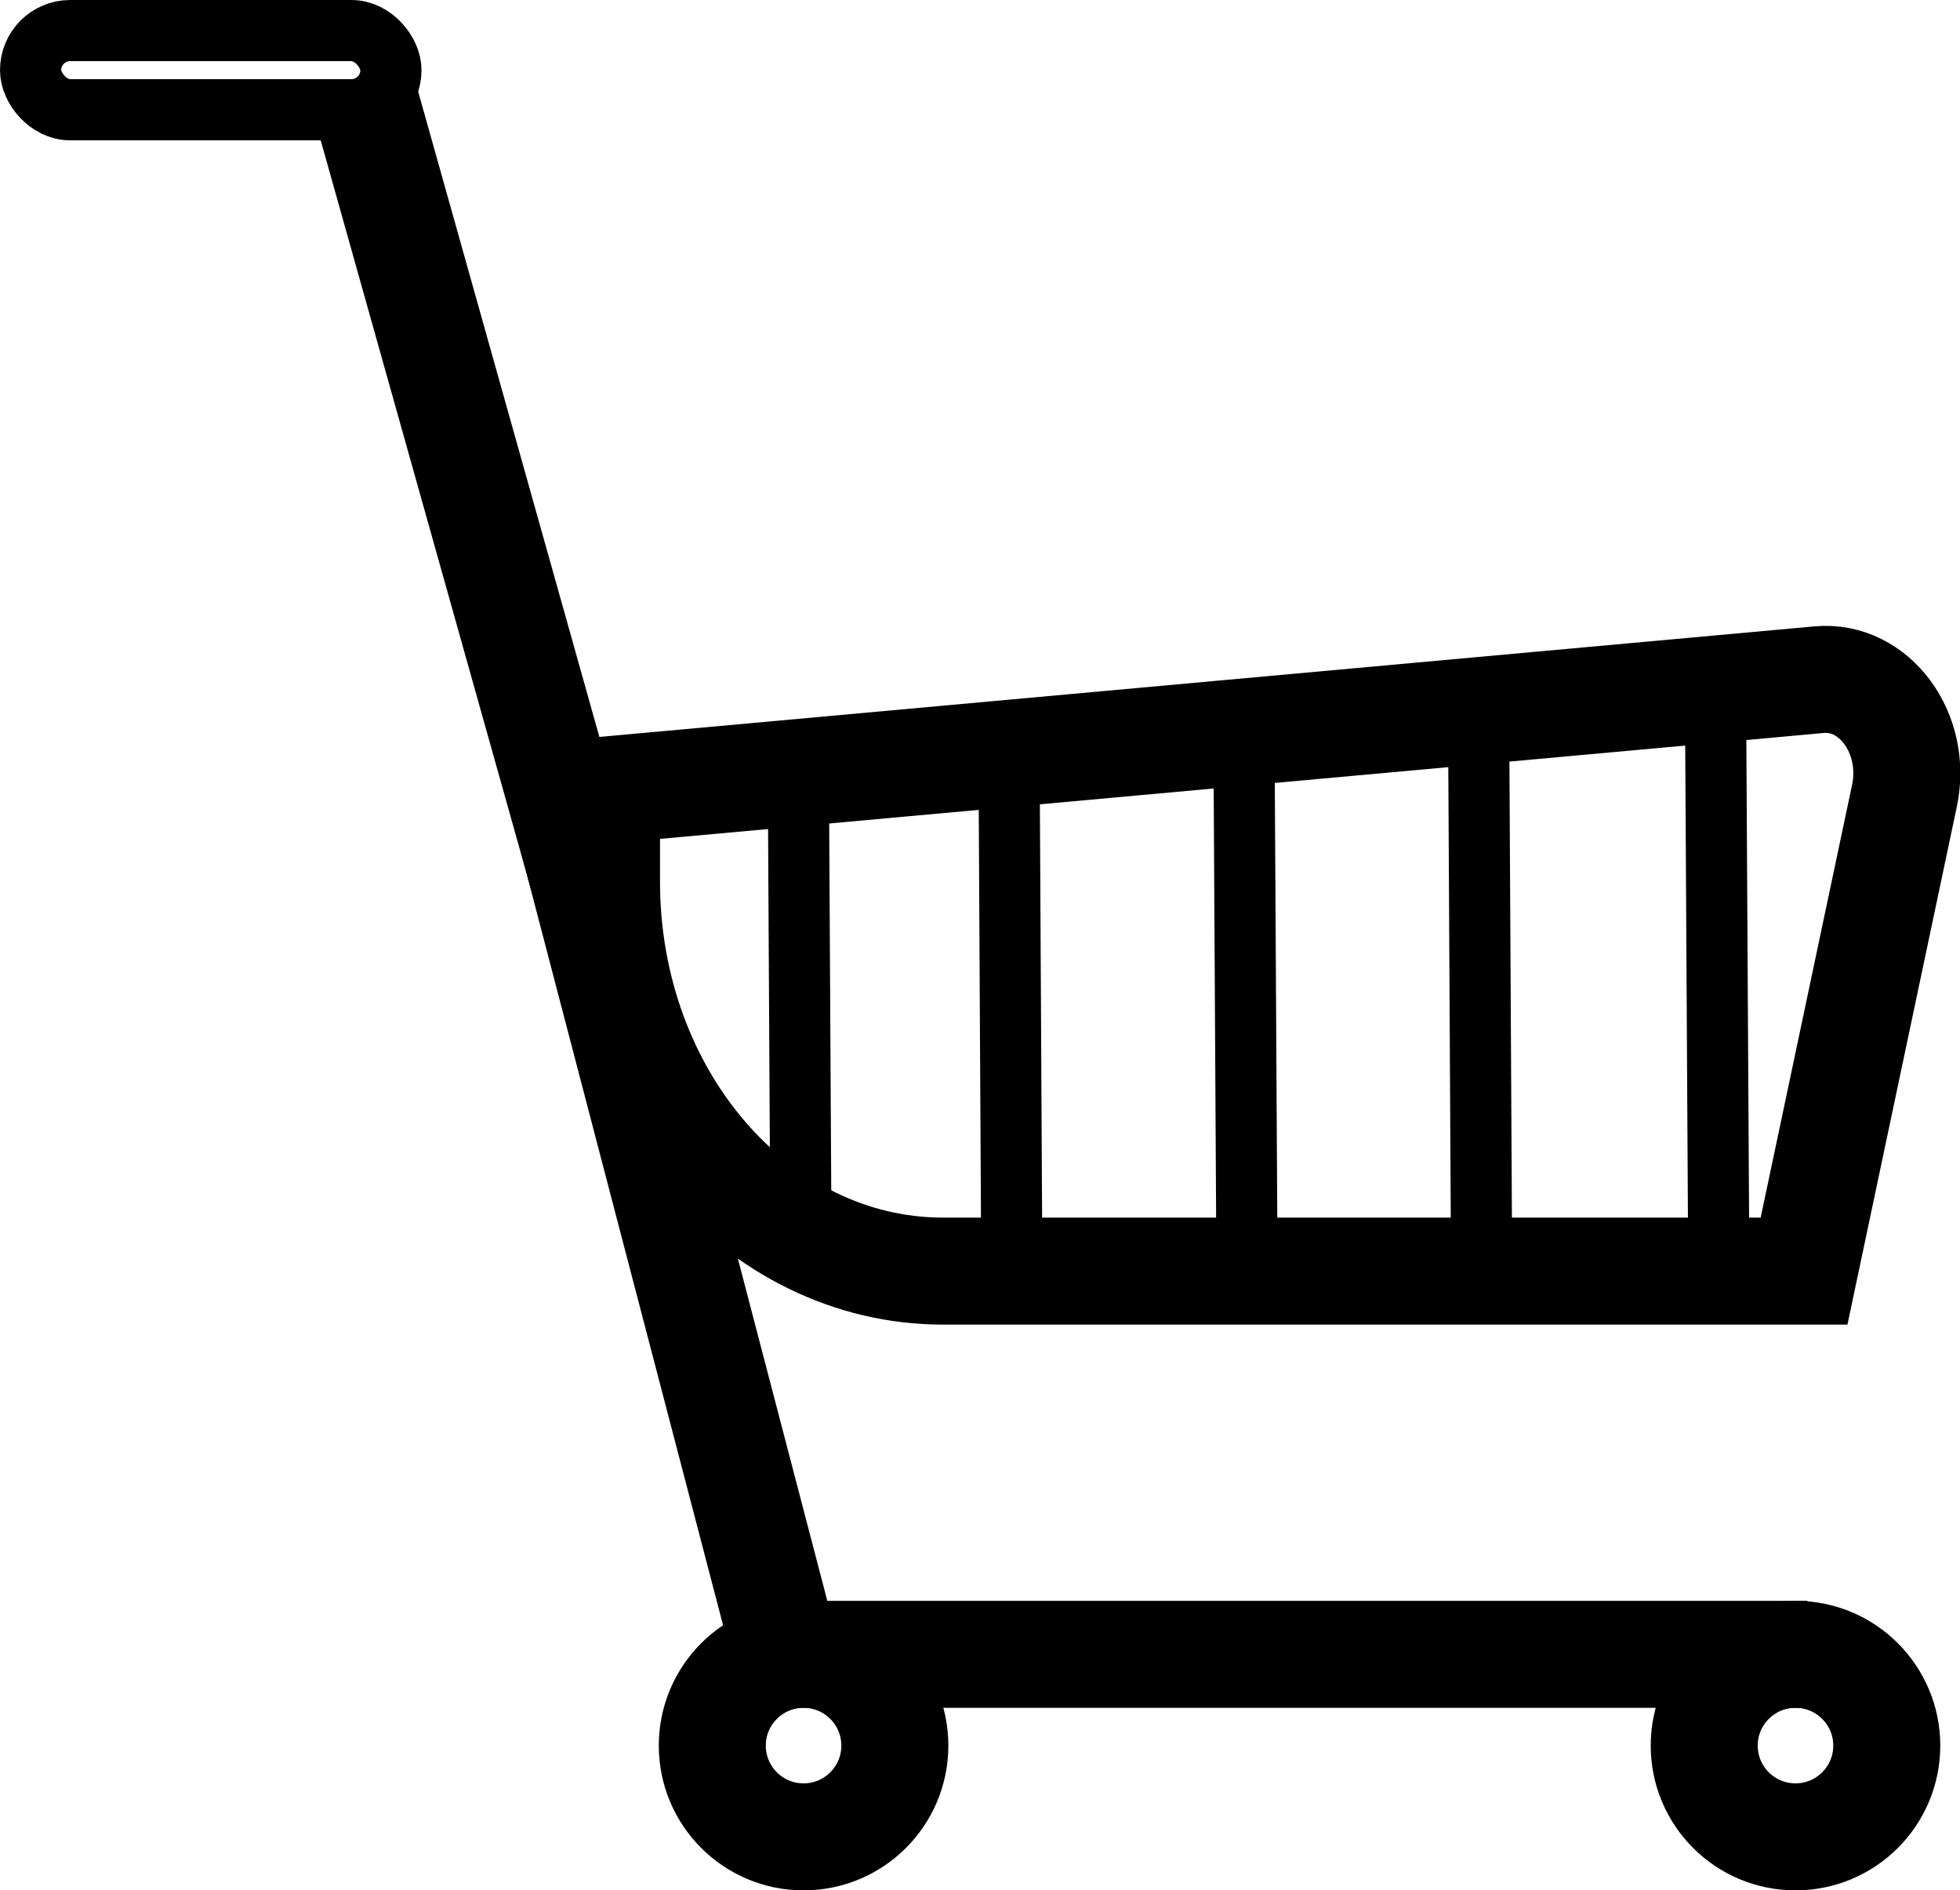
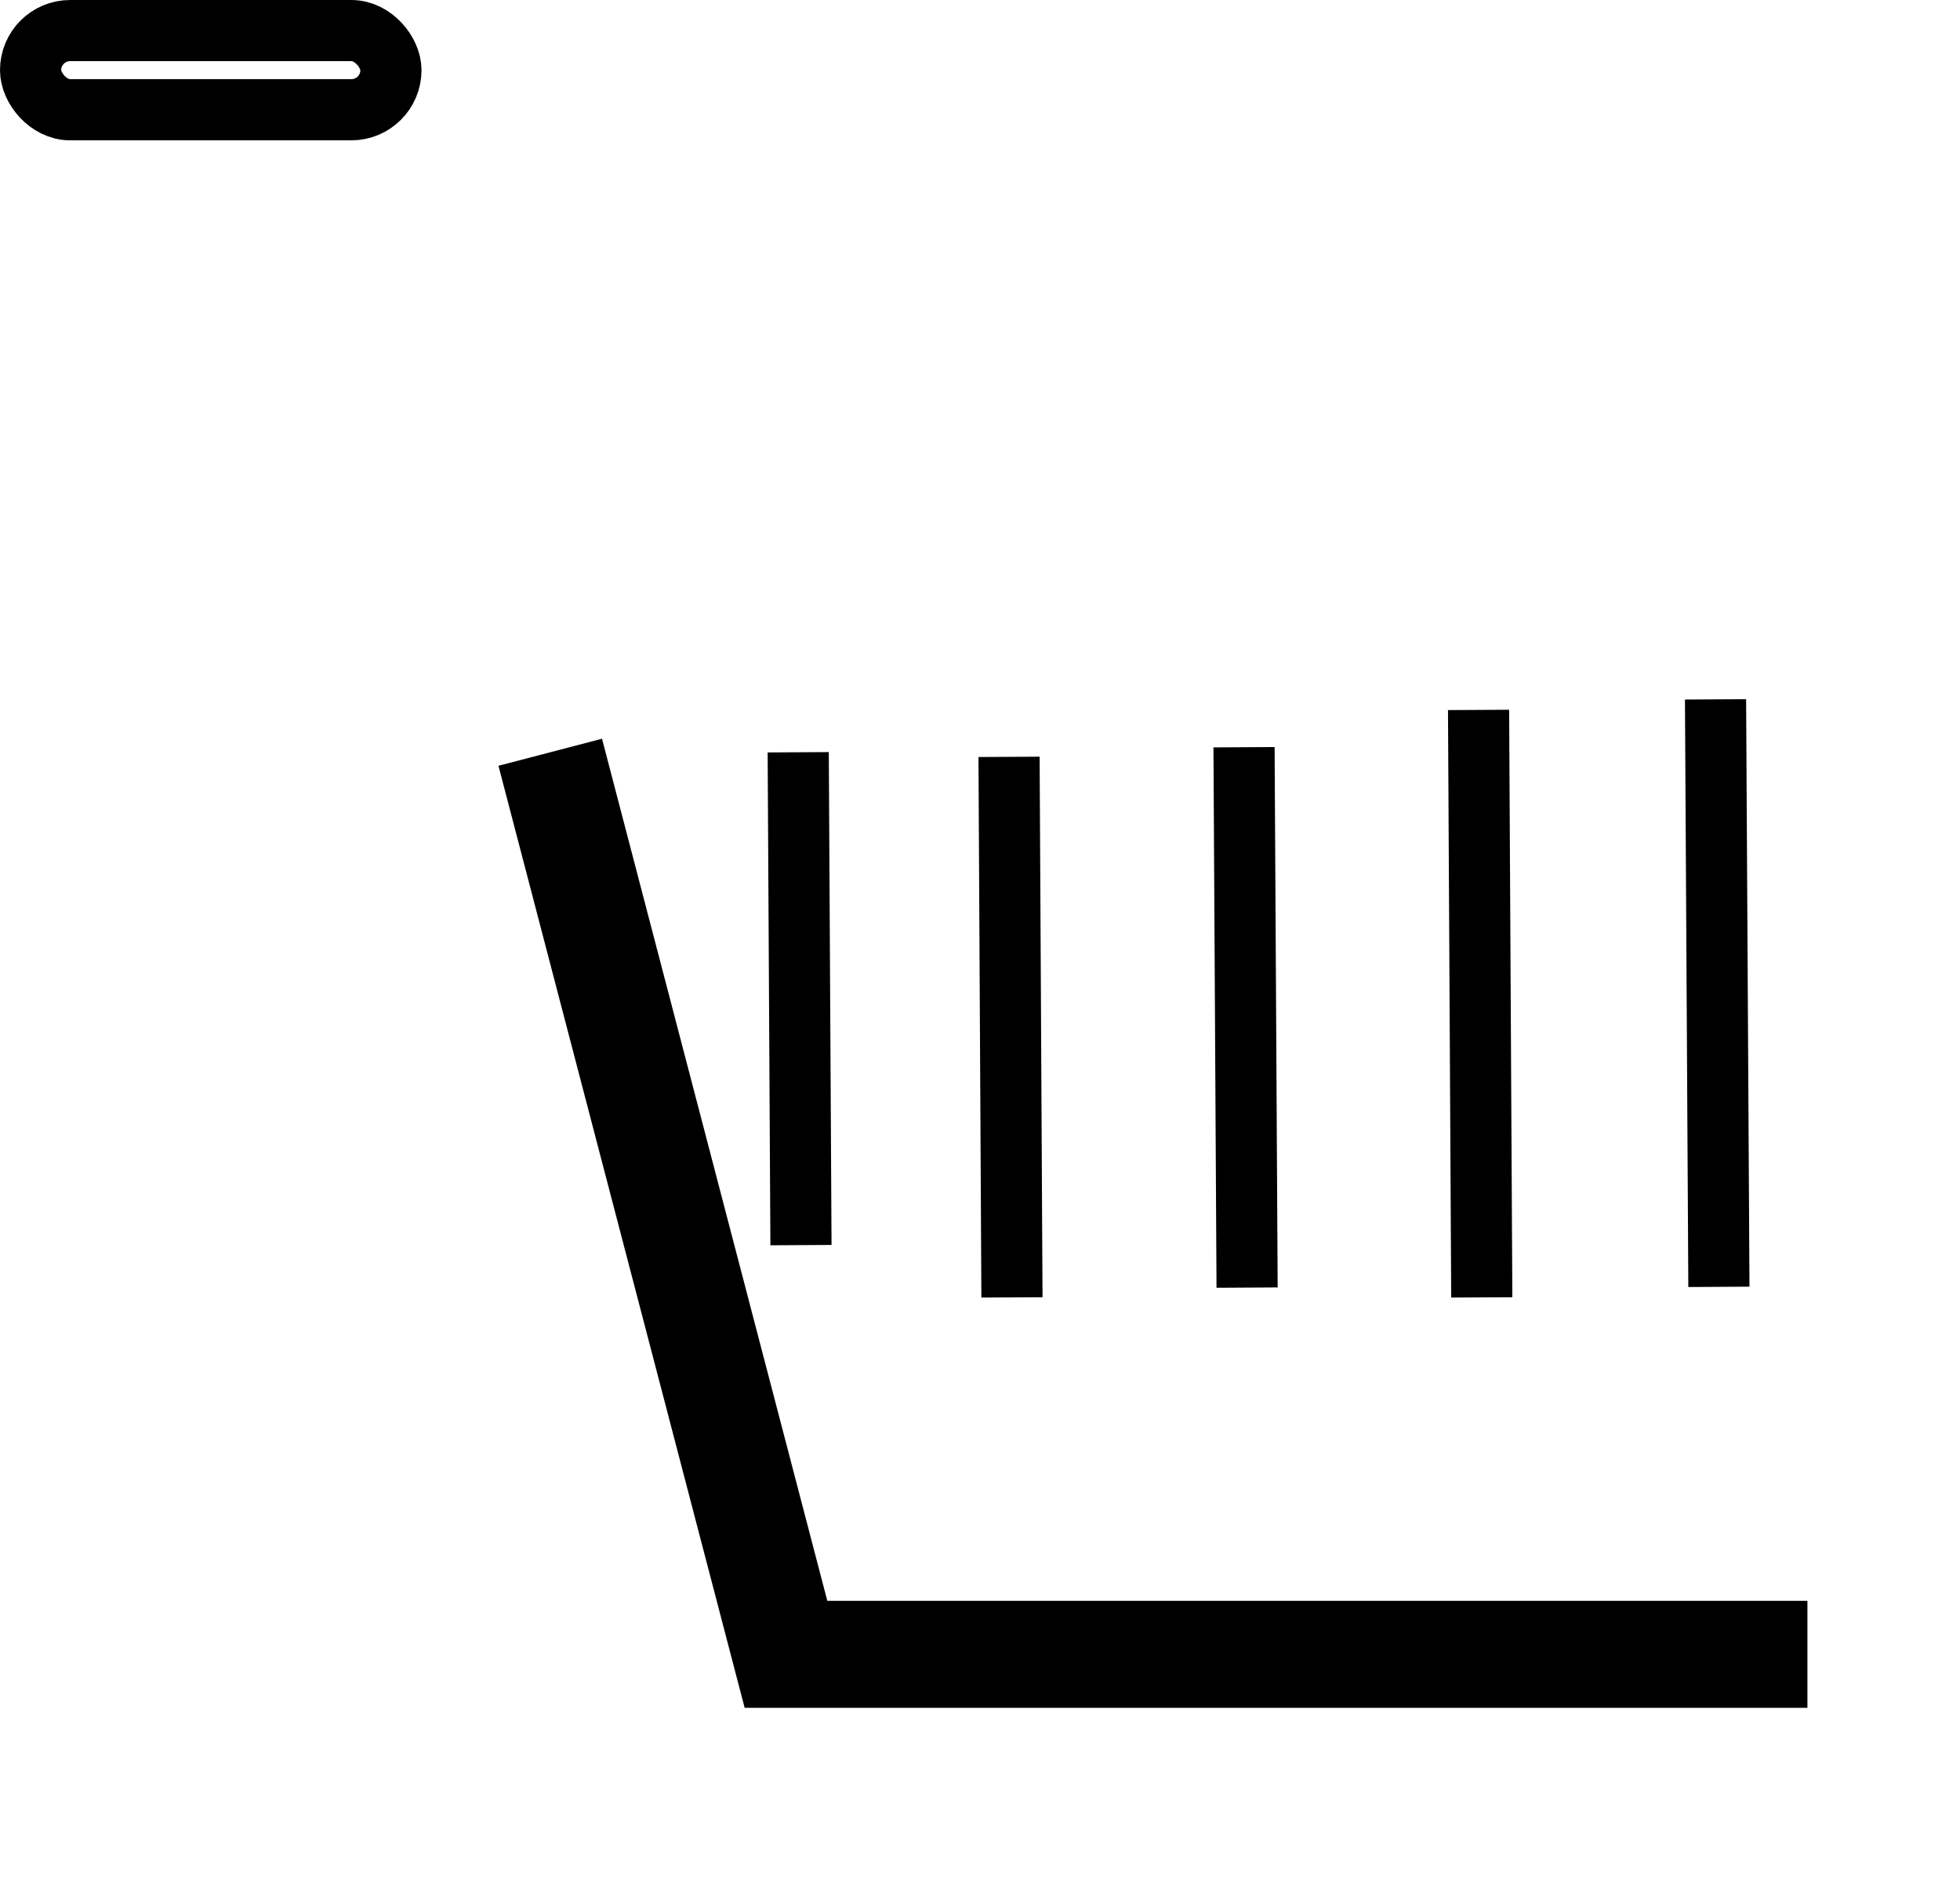
<svg xmlns="http://www.w3.org/2000/svg" viewBox="0 0 128.2 123.65">
  <defs>
    <style>.cls-1,.cls-2{fill:none;stroke:#000;stroke-miterlimit:10;}.cls-1{stroke-width:7px;}.cls-2{stroke-width:4px;}</style>
  </defs>
  <g id="Livello_2" data-name="Livello 2">
    <g id="Livello_1-2" data-name="Livello 1">
      <g id="Layer_2" data-name="Layer 2">
        <g id="Layer_1-2" data-name="Layer 1-2">
          <polyline class="cls-1" points="118.22 108.22 51.41 108.22 35.99 49.21" />
-           <line class="cls-1" x1="41.23" y1="68.37" x2="23.54" y2="5.36" />
        </g>
      </g>
-       <circle class="cls-1" cx="52.56" cy="114.19" r="5.97" />
-       <circle class="cls-1" cx="117.44" cy="114.19" r="5.97" />
      <rect class="cls-2" x="2" y="2" width="23.57" height="5.18" rx="2.59" />
      <line class="cls-2" x1="52.21" y1="49.21" x2="52.39" y2="81.45" />
      <line class="cls-2" x1="112.21" y1="45.75" x2="112.43" y2="84.18" />
      <line class="cls-2" x1="96.71" y1="46.44" x2="96.92" y2="84.87" />
      <line class="cls-2" x1="81.37" y1="48.88" x2="81.57" y2="84.23" />
      <line class="cls-2" x1="66" y1="49.51" x2="66.19" y2="84.87" />
-       <path class="cls-1" d="M118,83.15H61.67c-12.14,0-22-11.4-22-25.47v-6L119,44.46c3.6-.32,6.42,3.52,5.57,7.58Z" />
    </g>
  </g>
</svg>